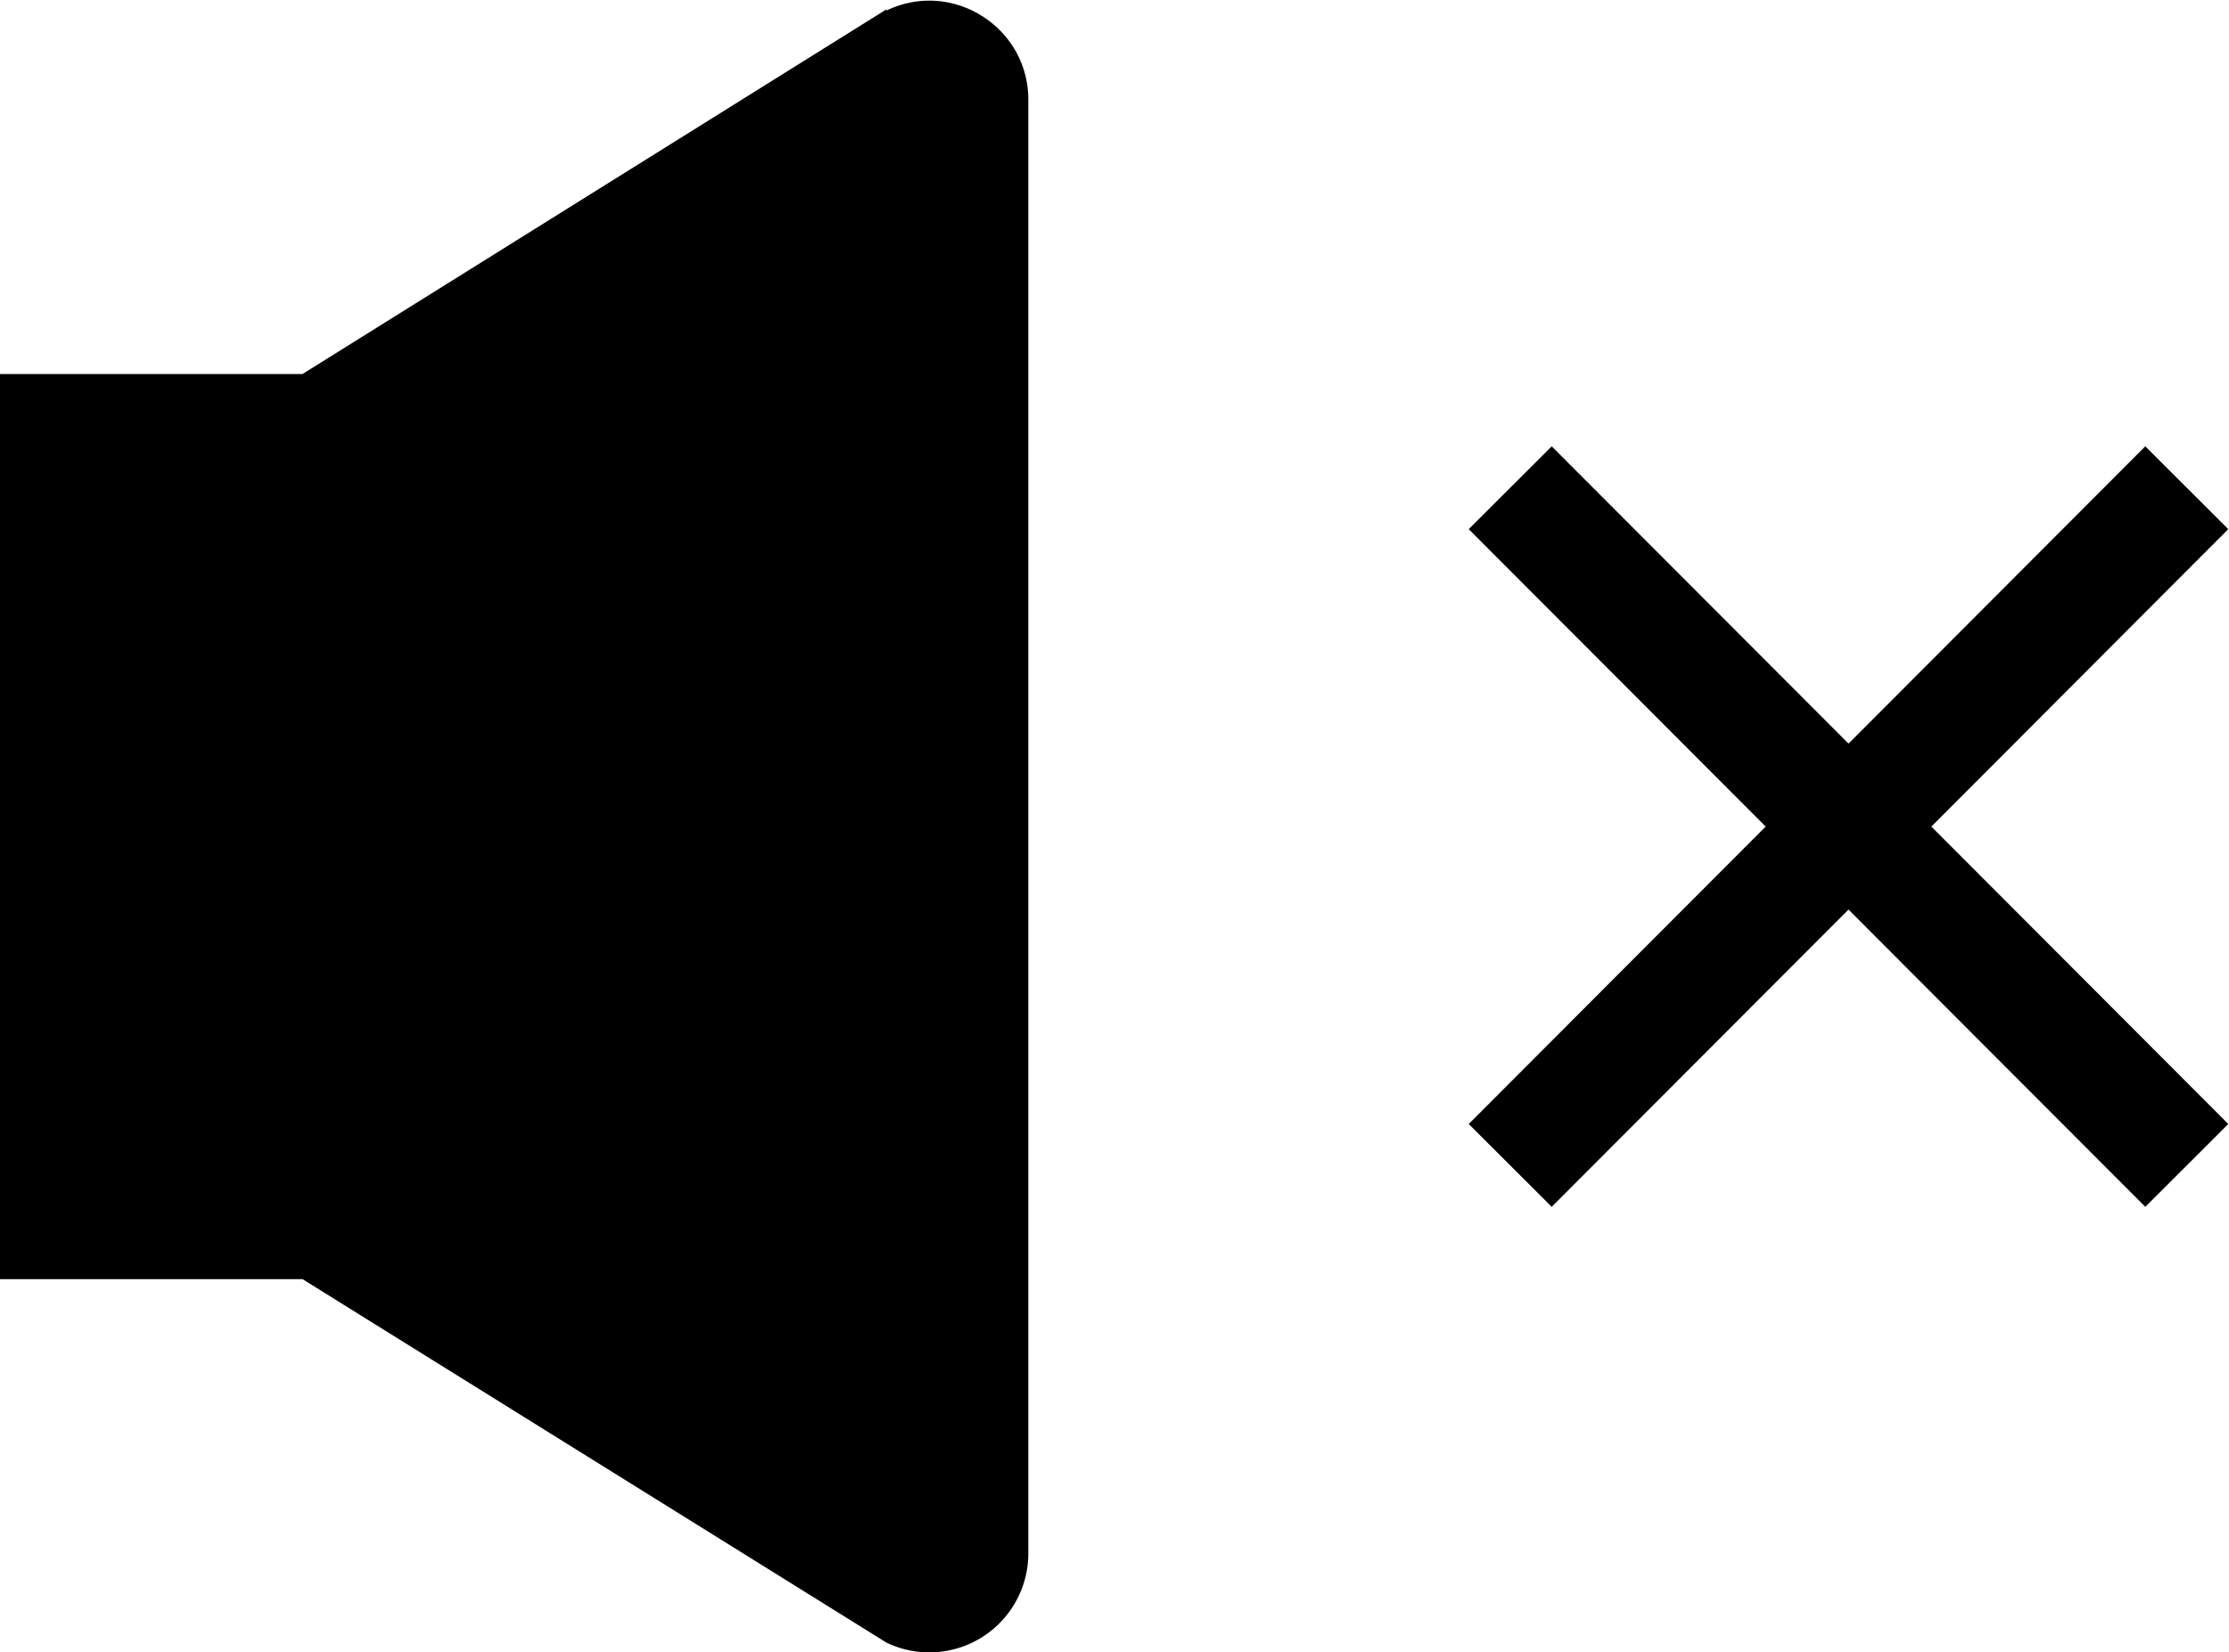
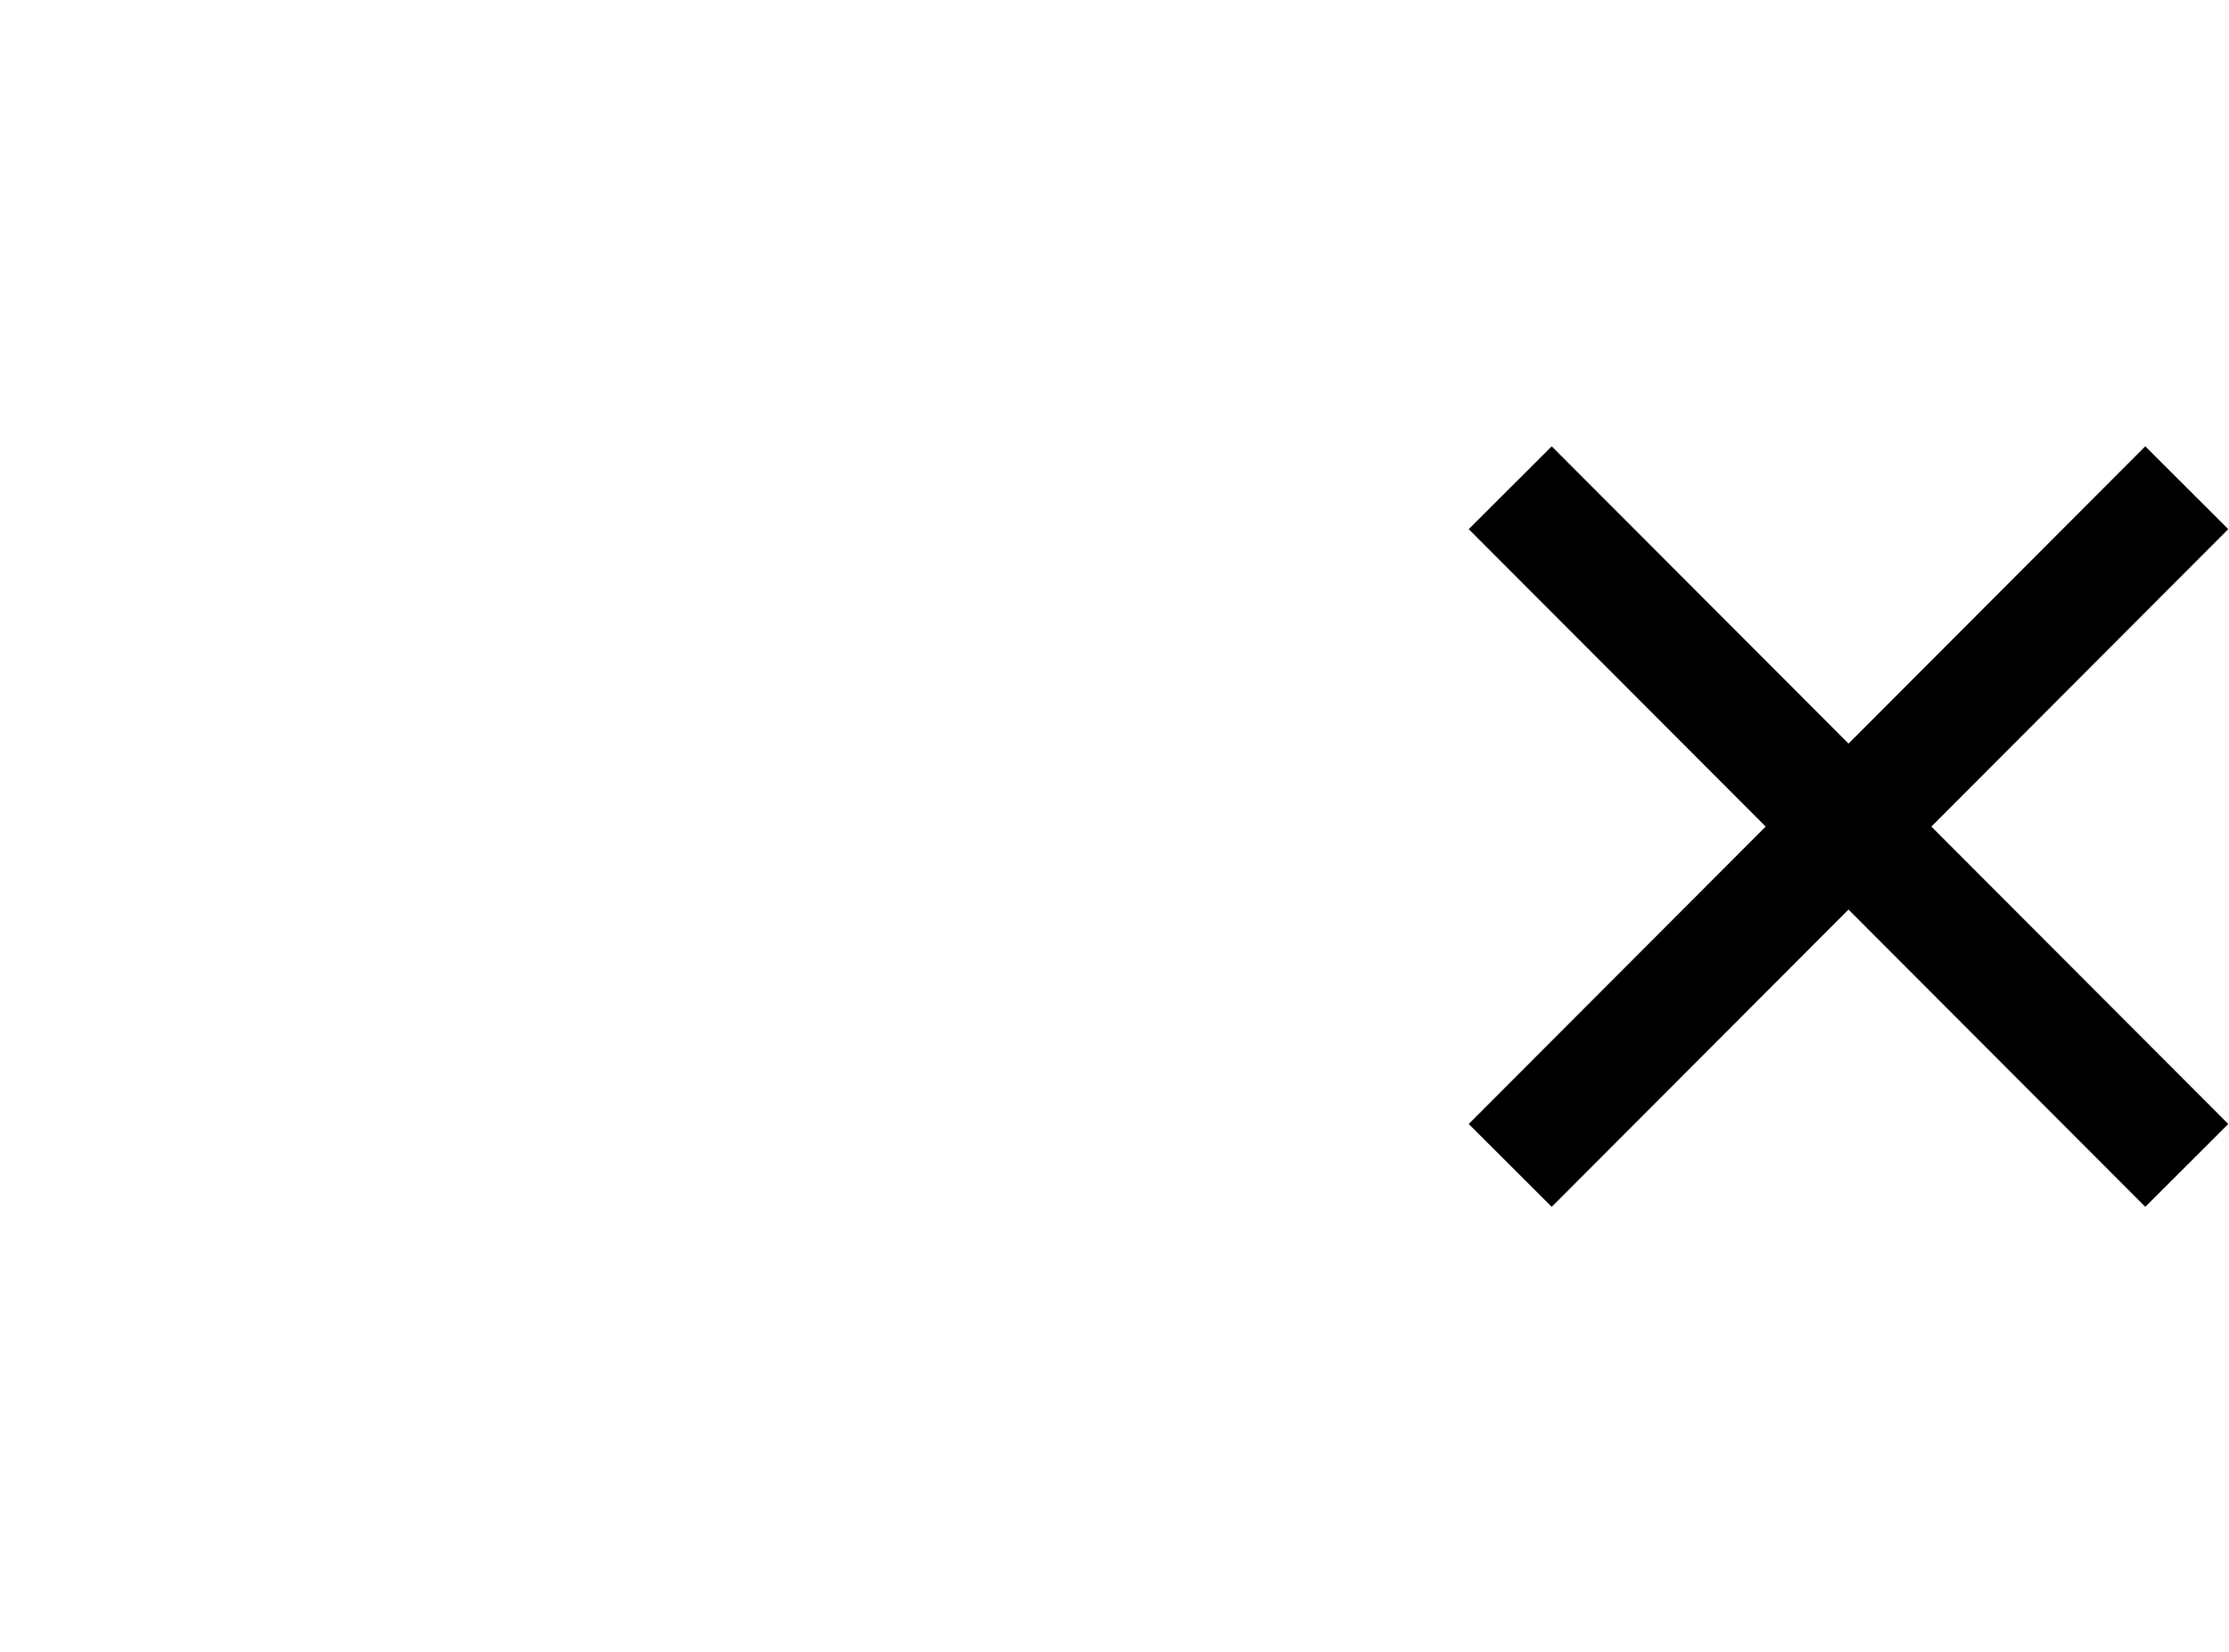
<svg xmlns="http://www.w3.org/2000/svg" data-name="Layer 2" viewBox="0 0 19.01 14.09">
-   <path d="M7.56.08L2.58 3.19H0v7.72h2.58l4.98 3.1a.844.844 0 001.21-.76V.85c0-.62-.65-1.03-1.21-.76z" />
  <path d="M12.88 4.16l5.77 5.78m-5.77 0l5.77-5.78" fill="none" stroke="#000" stroke-miterlimit="10" />
</svg>